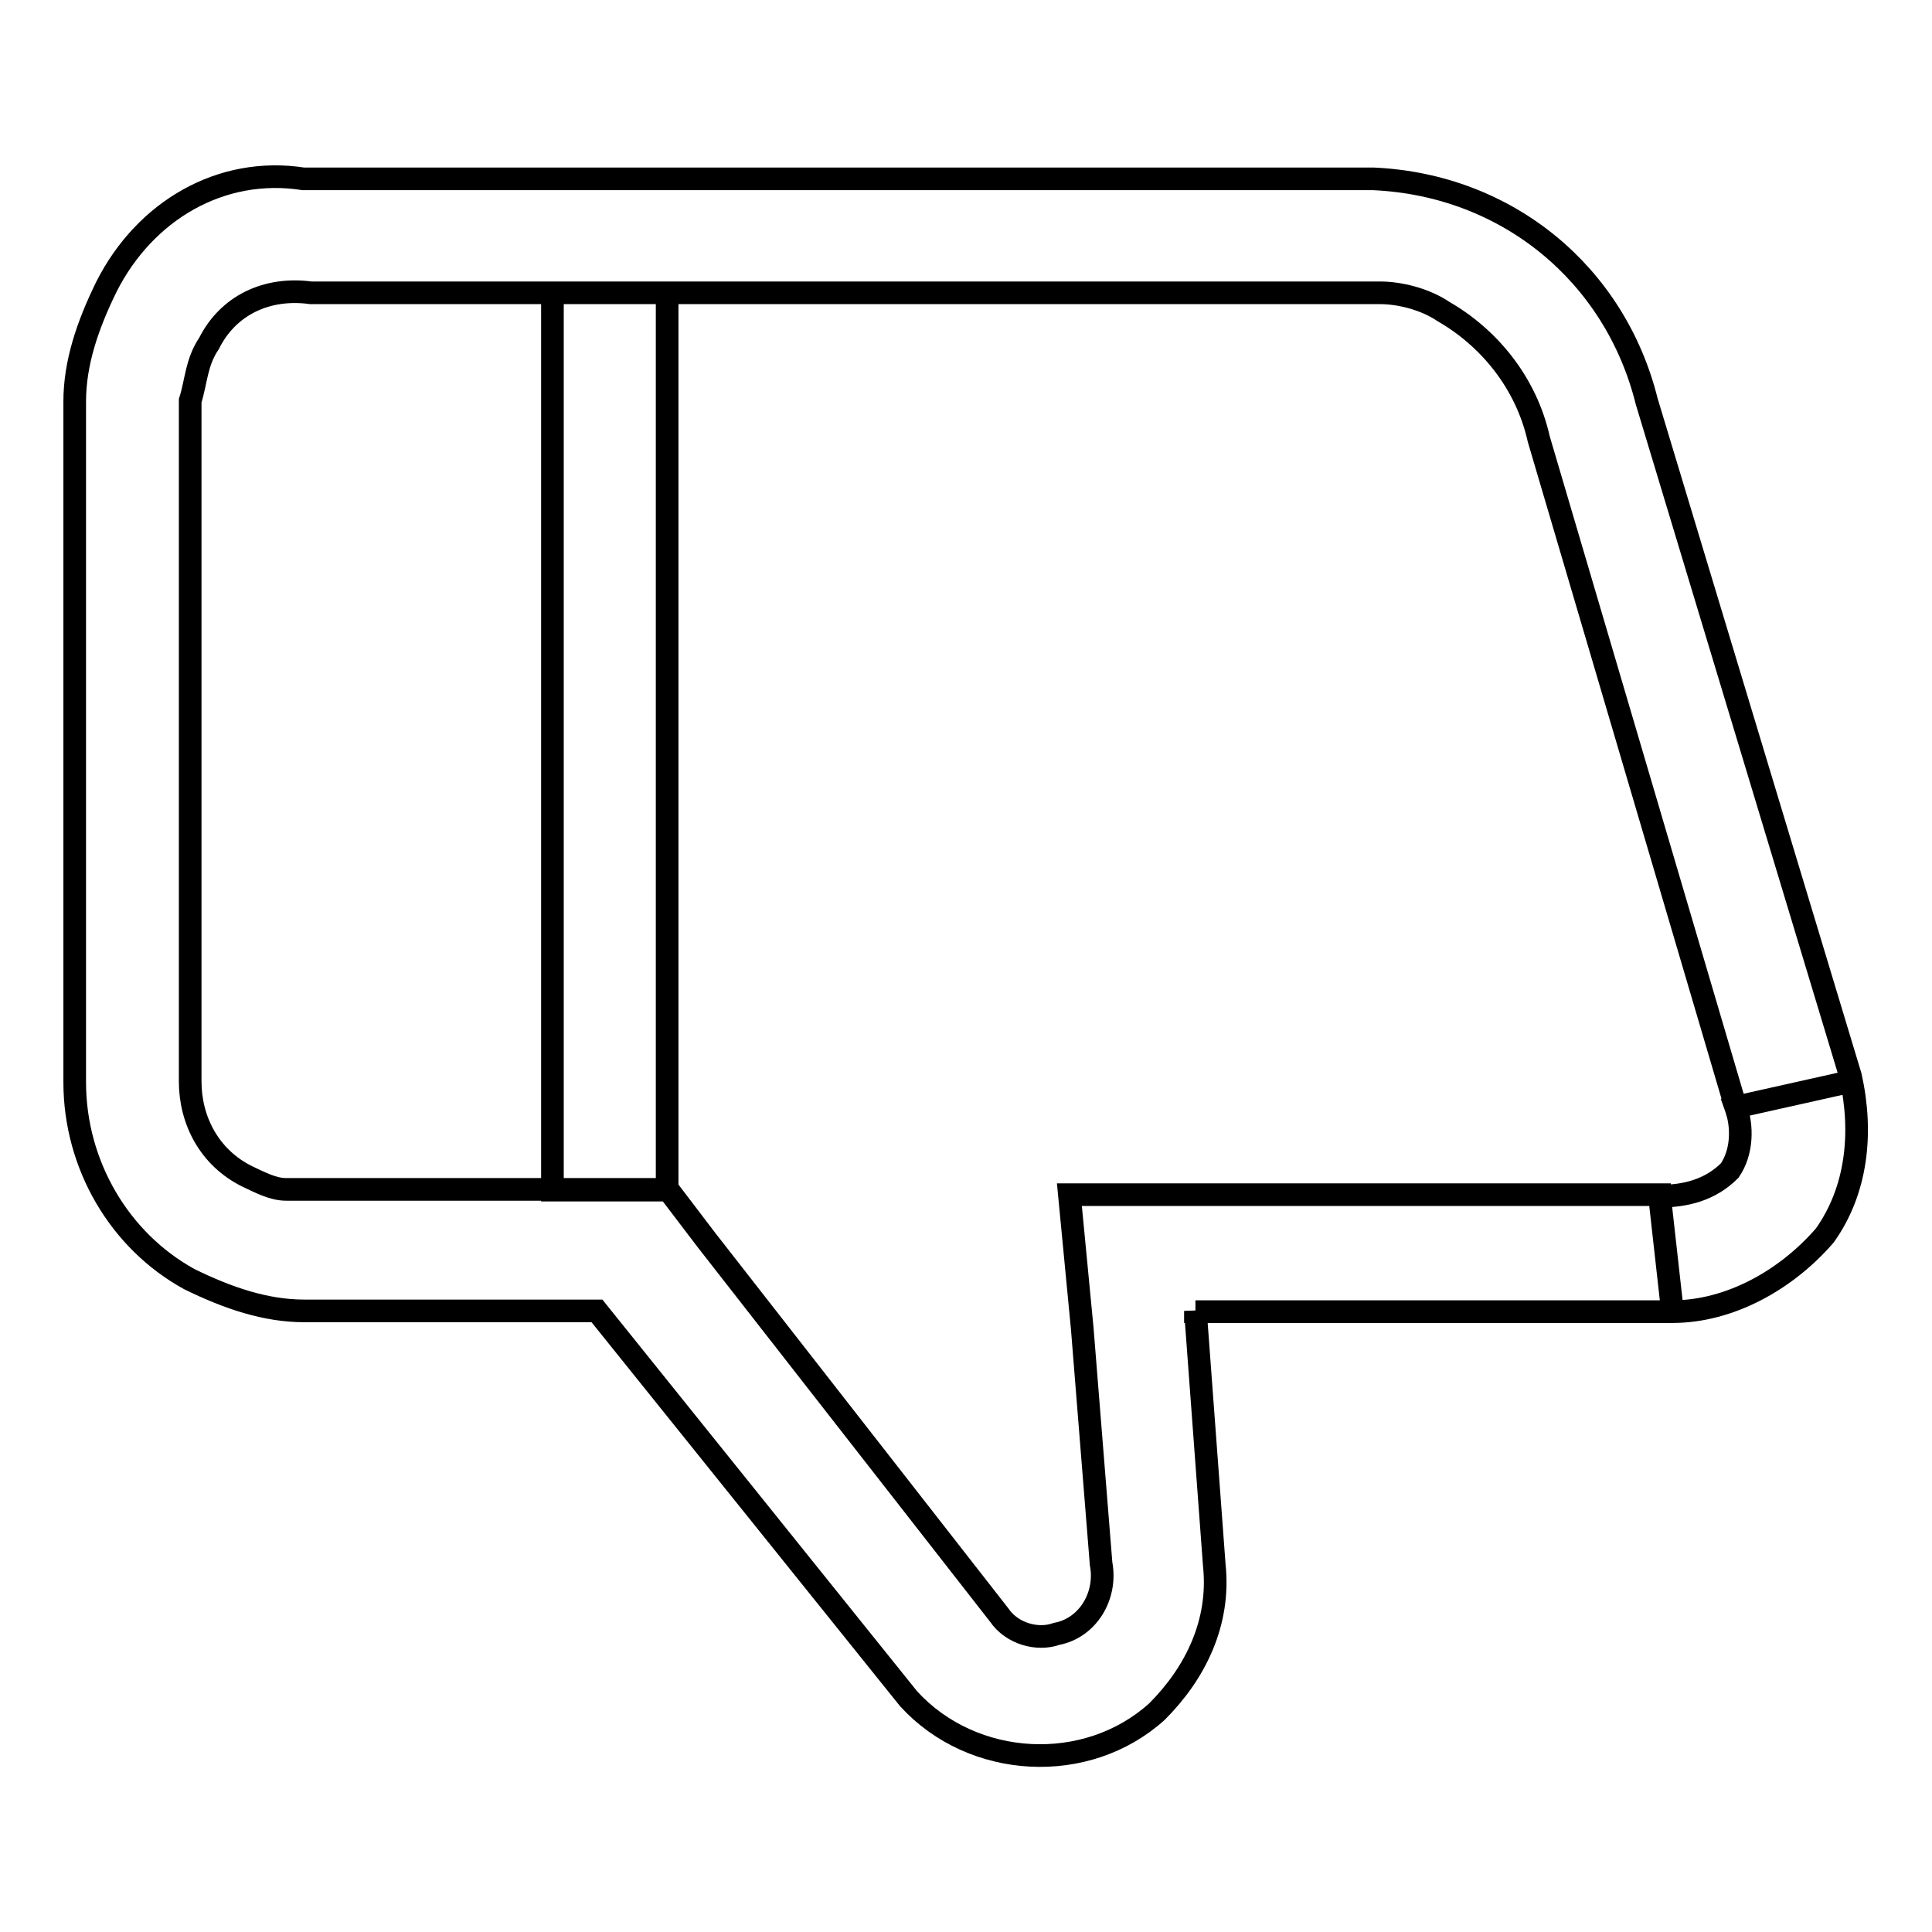
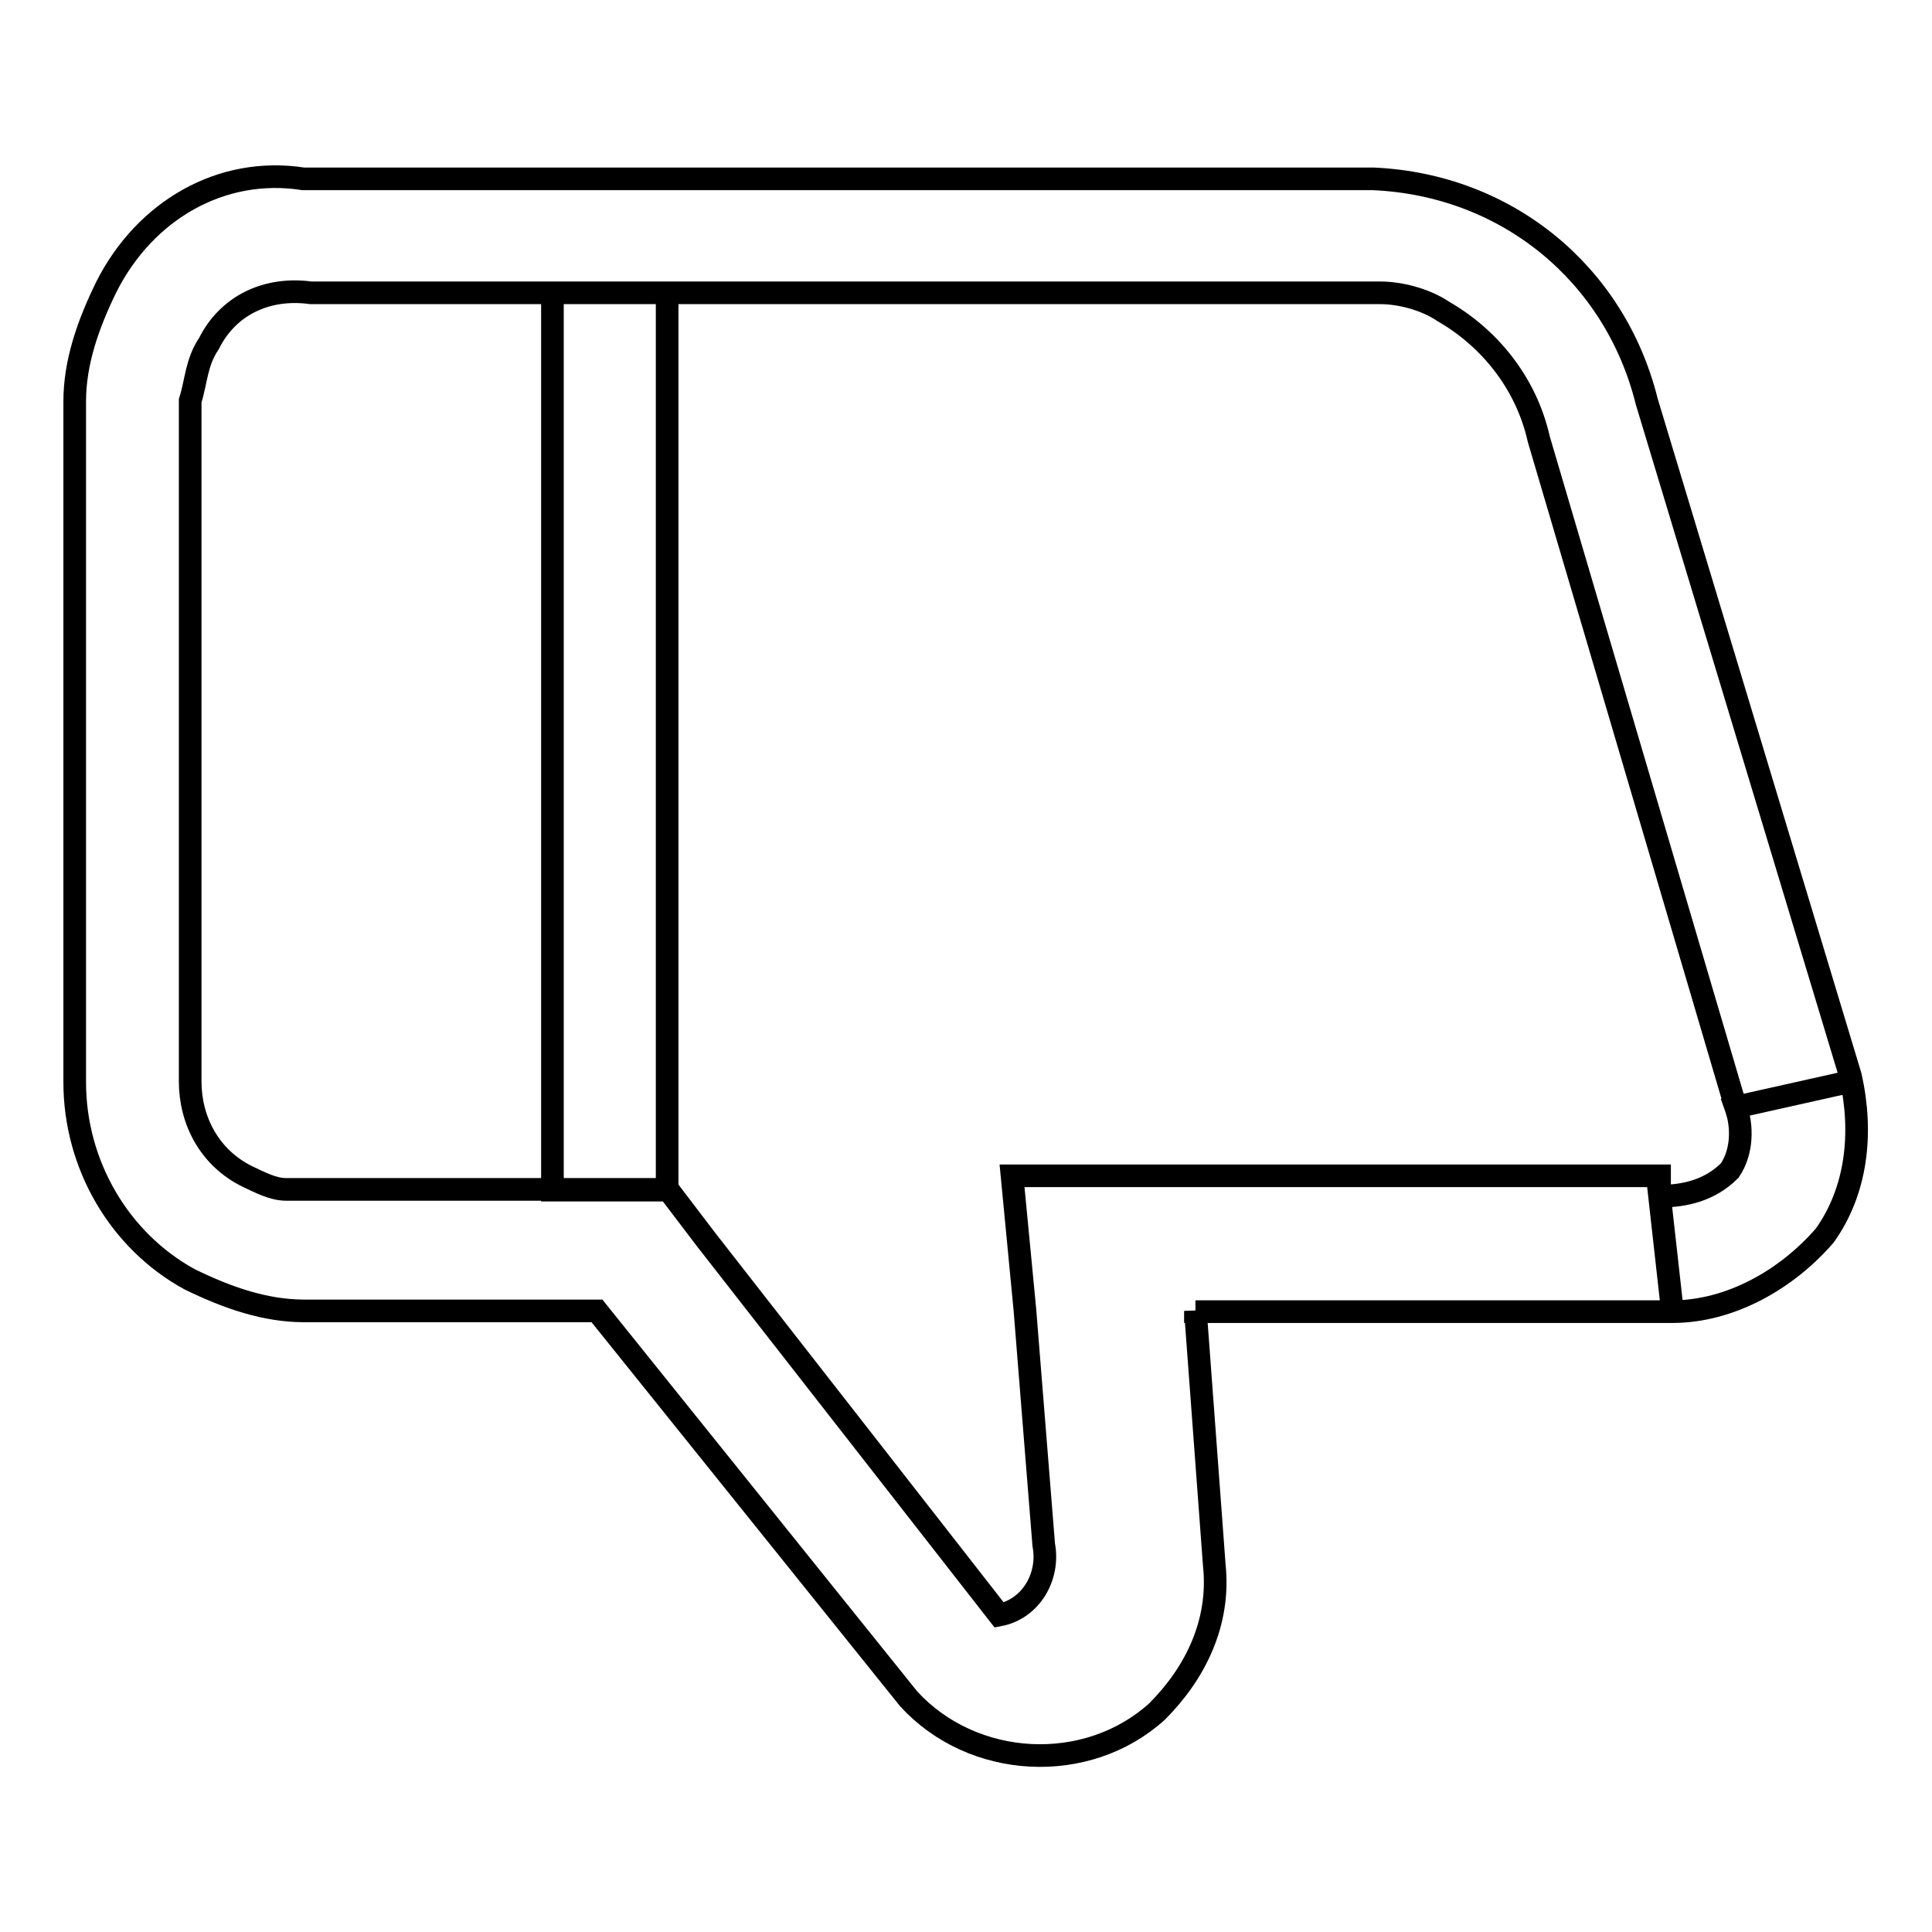
<svg xmlns="http://www.w3.org/2000/svg" version="1.1" x="0px" y="0px" viewBox="0 0 256 256" enable-background="new 0 0 256 256" xml:space="preserve">
  <g>
-     <path stroke-width="3" fill-opacity="0" stroke="#000000" d="M219.9,158.5l1.7,15.2L219.9,158.5c3.4,0,6.7-0.8,9.3-3.4c1.7-2.5,1.7-5.9,0.8-8.4l15.2-3.4l-15.2,3.4 l-26.1-88.5c-1.7-7.6-6.7-13.5-12.6-16.9c-2.5-1.7-5.9-2.5-8.4-2.5H41.2c-5.9-0.8-11,1.7-13.5,6.7c-1.7,2.5-1.7,5.1-2.5,7.6v90.2 c0,5.1,2.5,10.1,7.6,12.6c1.7,0.8,3.4,1.7,5.1,1.7h50.6l5.1,6.7l38.8,49.7c1.7,2.5,5.1,3.4,7.6,2.5c4.2-0.8,6.7-5.1,5.9-9.3 l-2.5-31.2l-1.7-17.7H219.9L219.9,158.5z M158.4,173.7l2.5,33.7c0.8,7.6-2.5,14.3-7.6,19.4c-9.3,8.4-24.4,7.6-32.9-1.7l-41.3-51.4 H40.3c-5.1,0-10.1-1.7-15.2-4.2c-9.3-5.1-15.2-15.2-15.2-26.1V53.2c0-5.1,1.7-10.1,4.2-15.2c5.1-10.1,15.2-16,26.1-14.3H182 c17.7,0.8,32,12.6,36.2,29.5l27,89.4c1.7,7.6,0.8,15.2-3.4,21.1c-5.1,5.9-12.6,10.1-20.2,10.1H158.4L158.4,173.7z M73.2,38.8v118.9 h15.2V38.8H73.2z" />
+     <path stroke-width="3" fill-opacity="0" stroke="#000000" d="M219.9,158.5l1.7,15.2L219.9,158.5c3.4,0,6.7-0.8,9.3-3.4c1.7-2.5,1.7-5.9,0.8-8.4l15.2-3.4l-15.2,3.4 l-26.1-88.5c-1.7-7.6-6.7-13.5-12.6-16.9c-2.5-1.7-5.9-2.5-8.4-2.5H41.2c-5.9-0.8-11,1.7-13.5,6.7c-1.7,2.5-1.7,5.1-2.5,7.6v90.2 c0,5.1,2.5,10.1,7.6,12.6c1.7,0.8,3.4,1.7,5.1,1.7h50.6l5.1,6.7l38.8,49.7c4.2-0.8,6.7-5.1,5.9-9.3 l-2.5-31.2l-1.7-17.7H219.9L219.9,158.5z M158.4,173.7l2.5,33.7c0.8,7.6-2.5,14.3-7.6,19.4c-9.3,8.4-24.4,7.6-32.9-1.7l-41.3-51.4 H40.3c-5.1,0-10.1-1.7-15.2-4.2c-9.3-5.1-15.2-15.2-15.2-26.1V53.2c0-5.1,1.7-10.1,4.2-15.2c5.1-10.1,15.2-16,26.1-14.3H182 c17.7,0.8,32,12.6,36.2,29.5l27,89.4c1.7,7.6,0.8,15.2-3.4,21.1c-5.1,5.9-12.6,10.1-20.2,10.1H158.4L158.4,173.7z M73.2,38.8v118.9 h15.2V38.8H73.2z" />
  </g>
</svg>